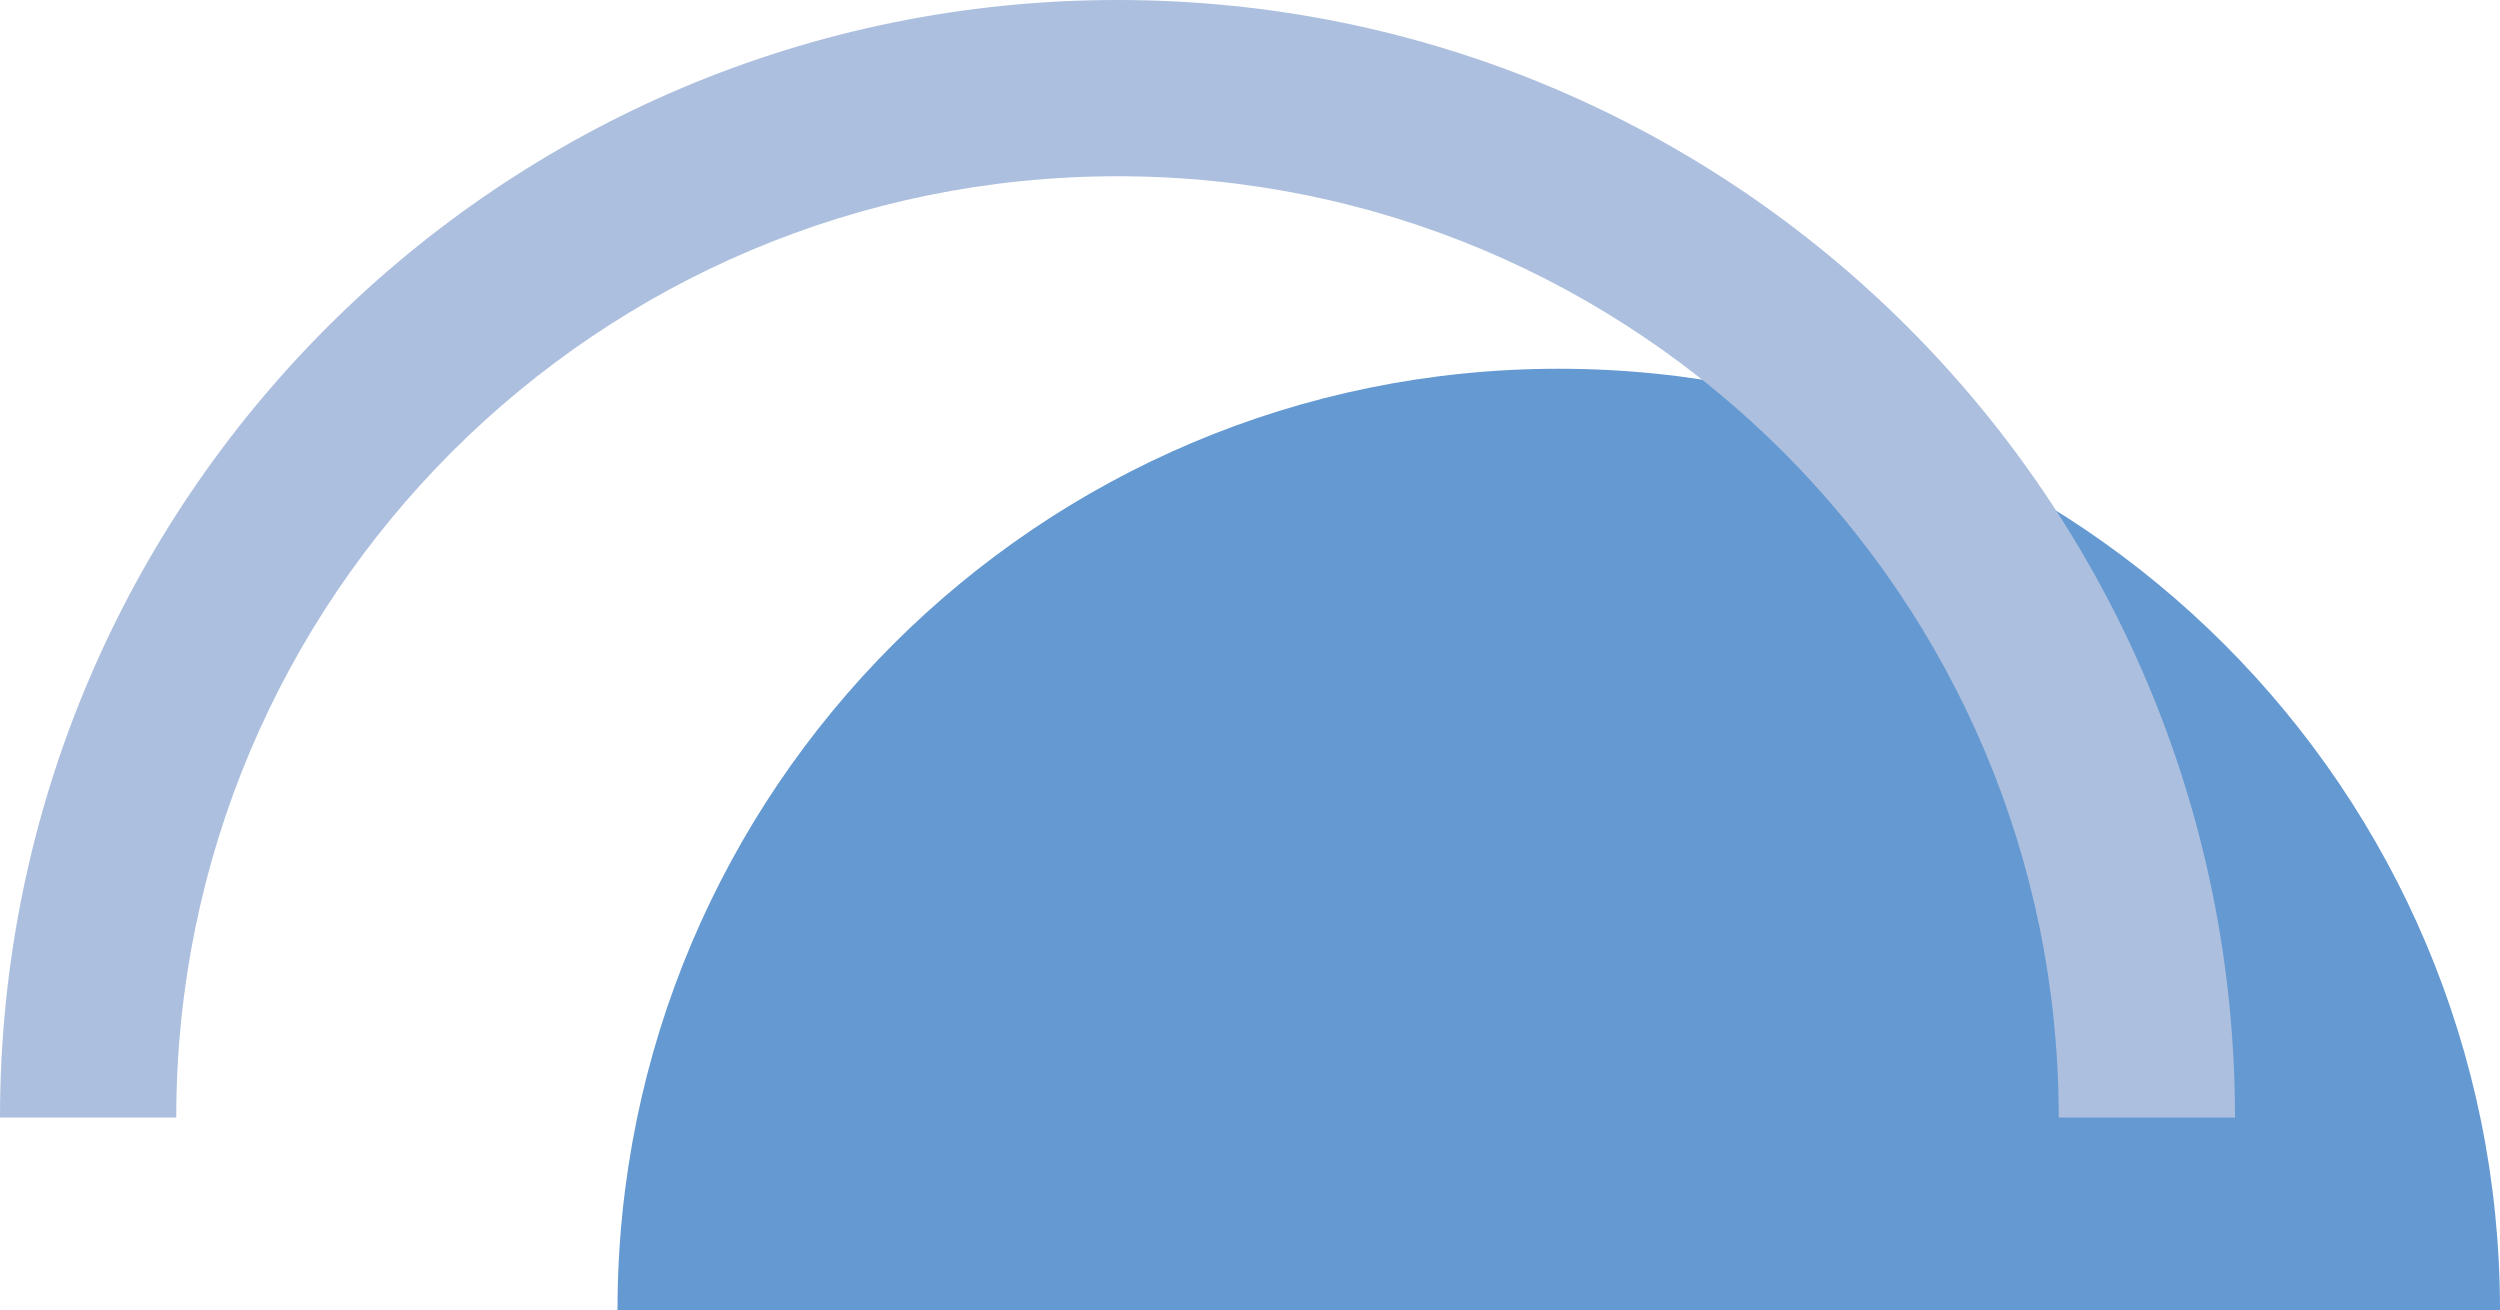
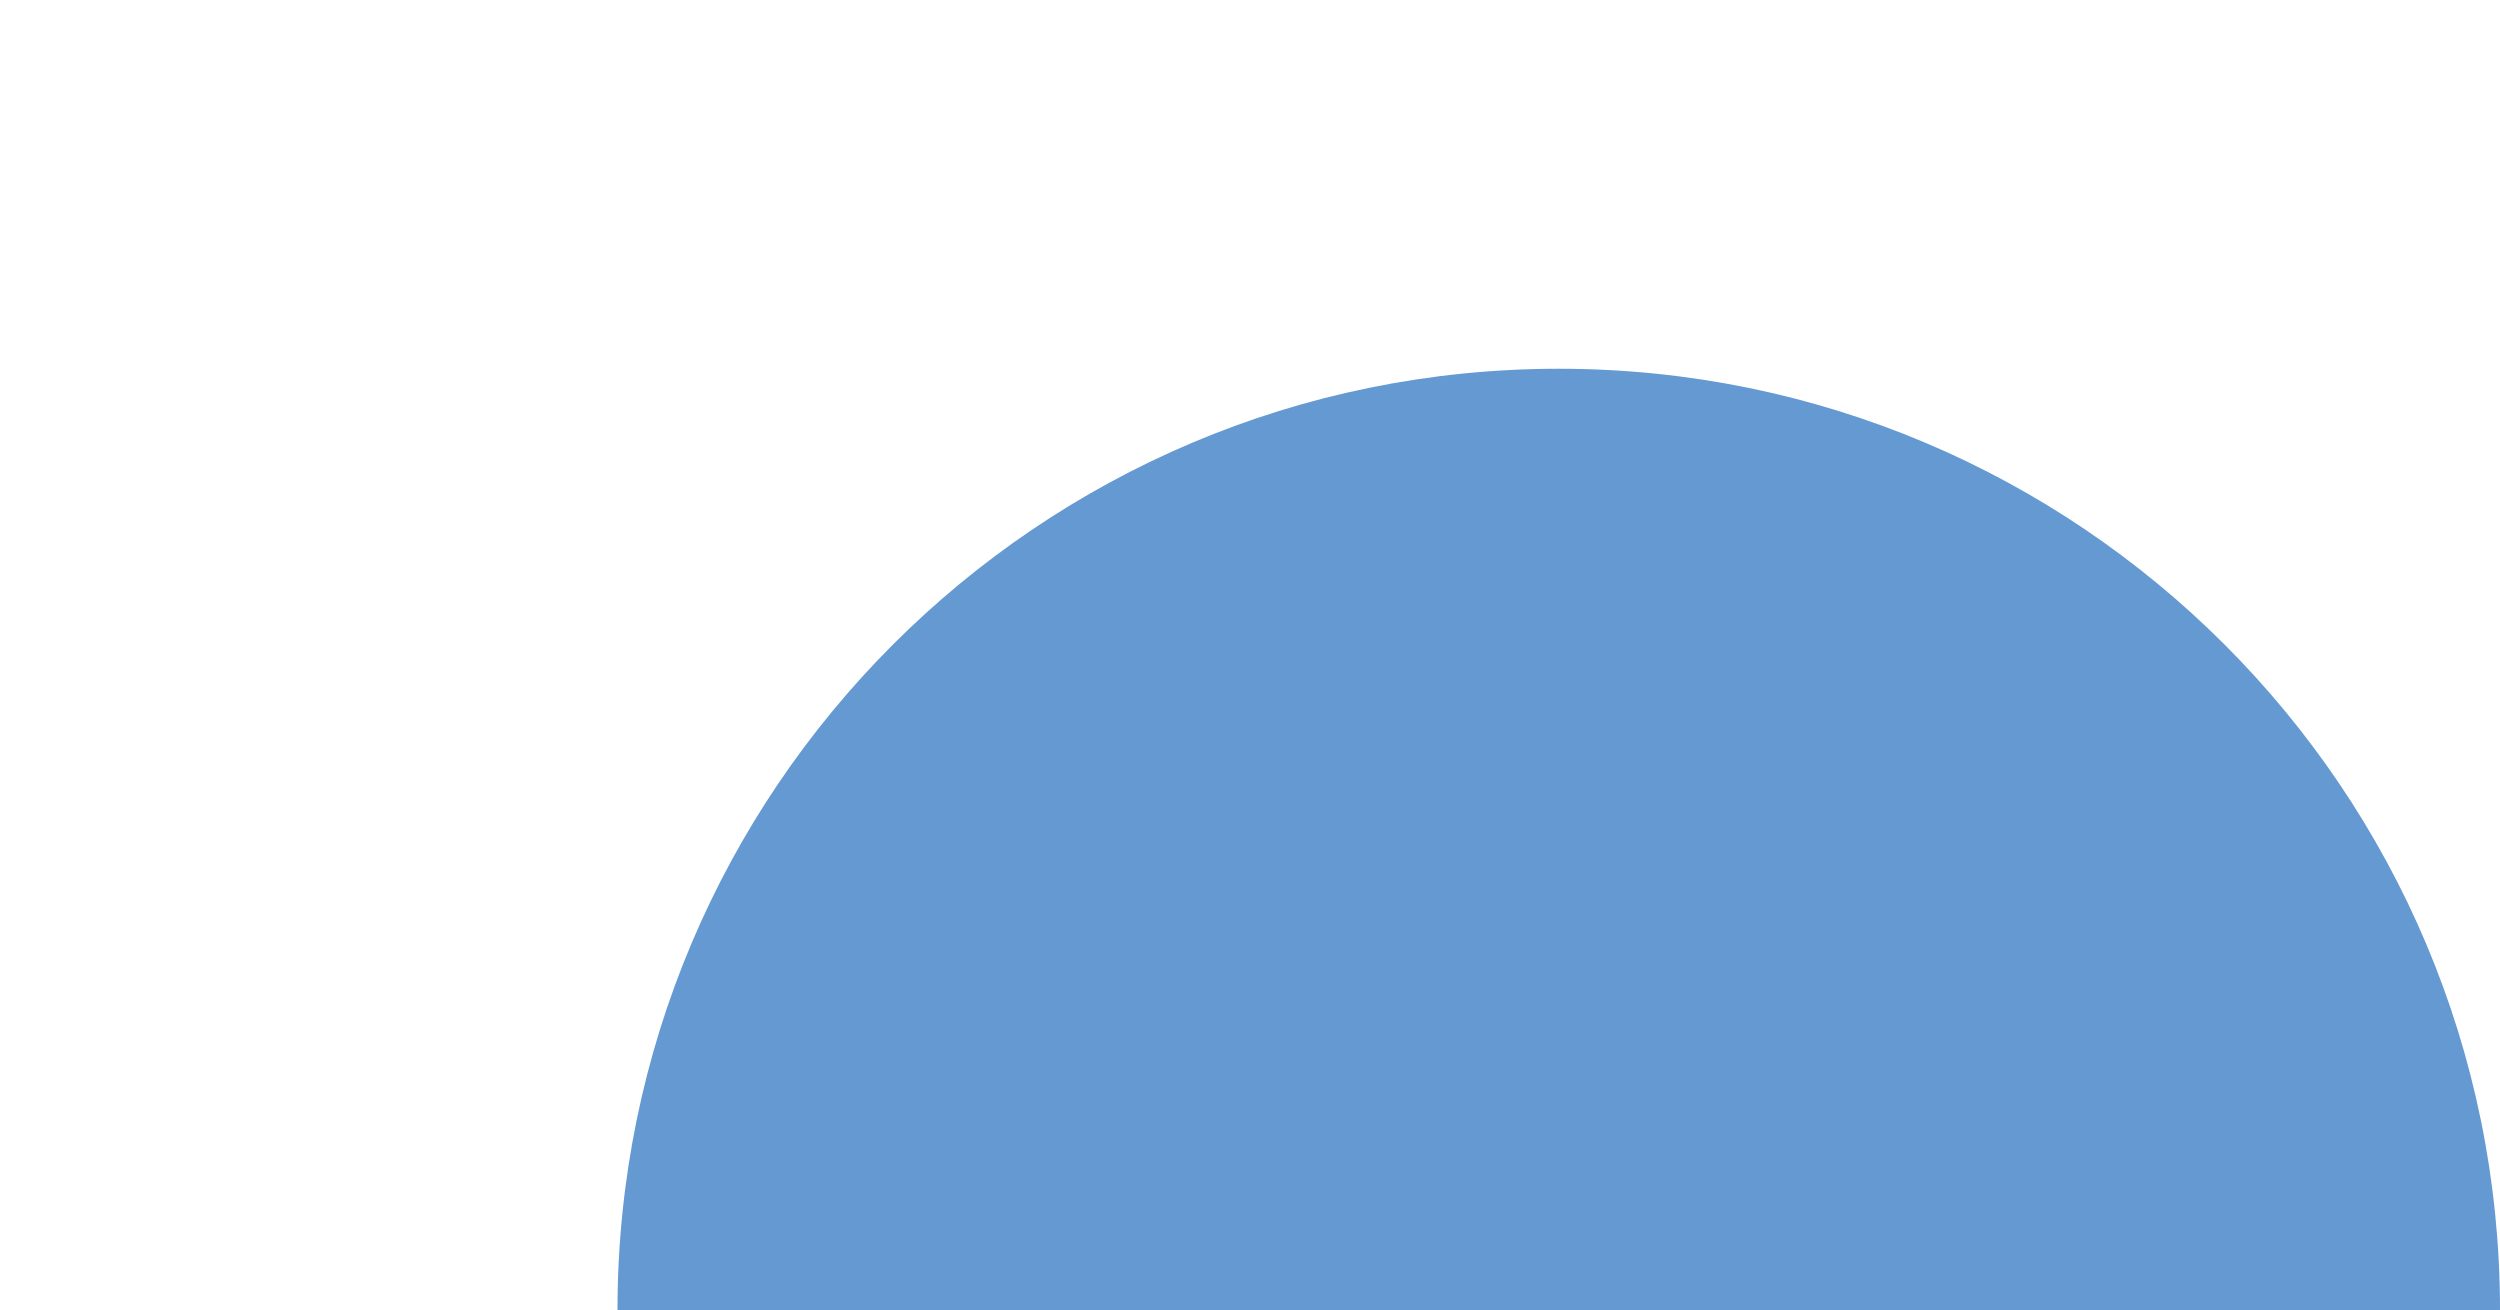
<svg xmlns="http://www.w3.org/2000/svg" x="0px" y="0px" viewBox="0 0 200 104.8" style="vertical-align: middle; max-width: 100%; width: 100%;" width="100%">
  <g>
    <path d="M124.7,29.5c-41.6,0-75.3,33.7-75.3,75.3H200C200,63.2,166.3,29.5,124.7,29.5z" fill="rgb(100,153,210)">
    </path>
-     <path d="M89.4,0C40,0,0,40,0,89.4h14.1c0-41.6,33.7-75.3,75.3-75.3c41.6,0,75.3,33.7,75.3,75.3h14.1    C178.8,40,138.8,0,89.4,0z" fill="rgb(172,191,222)">
-     </path>
  </g>
</svg>